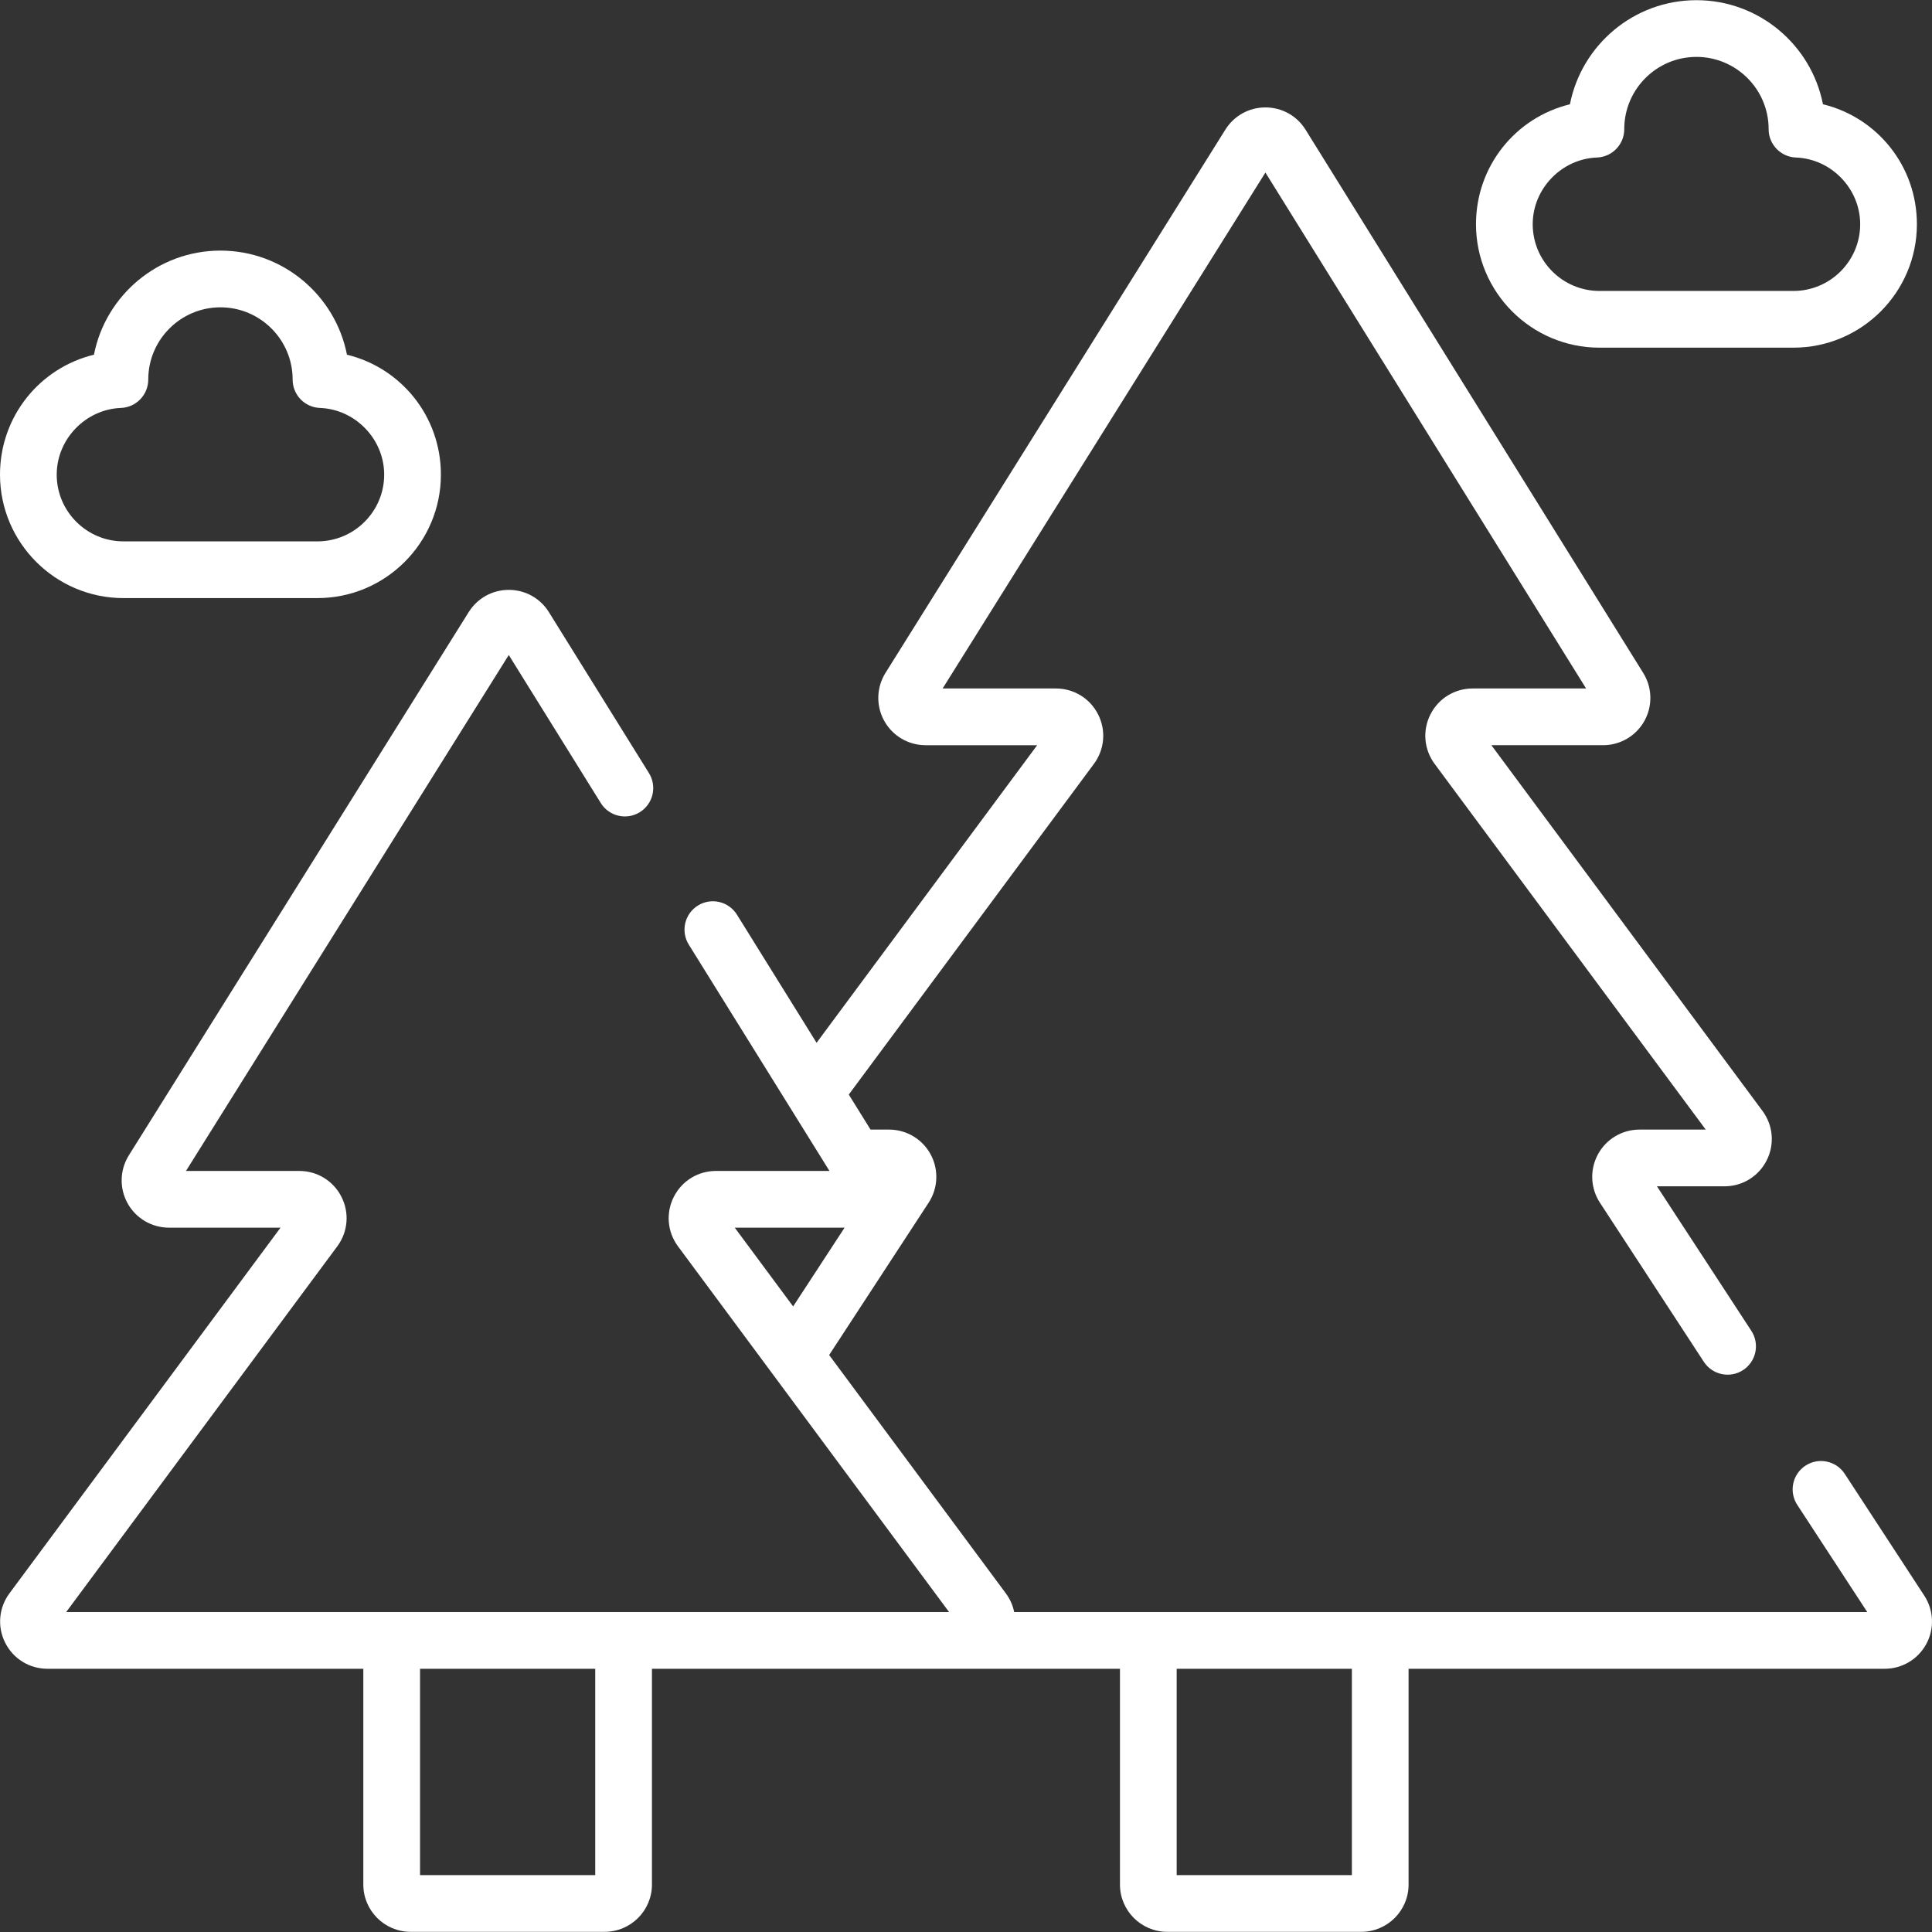
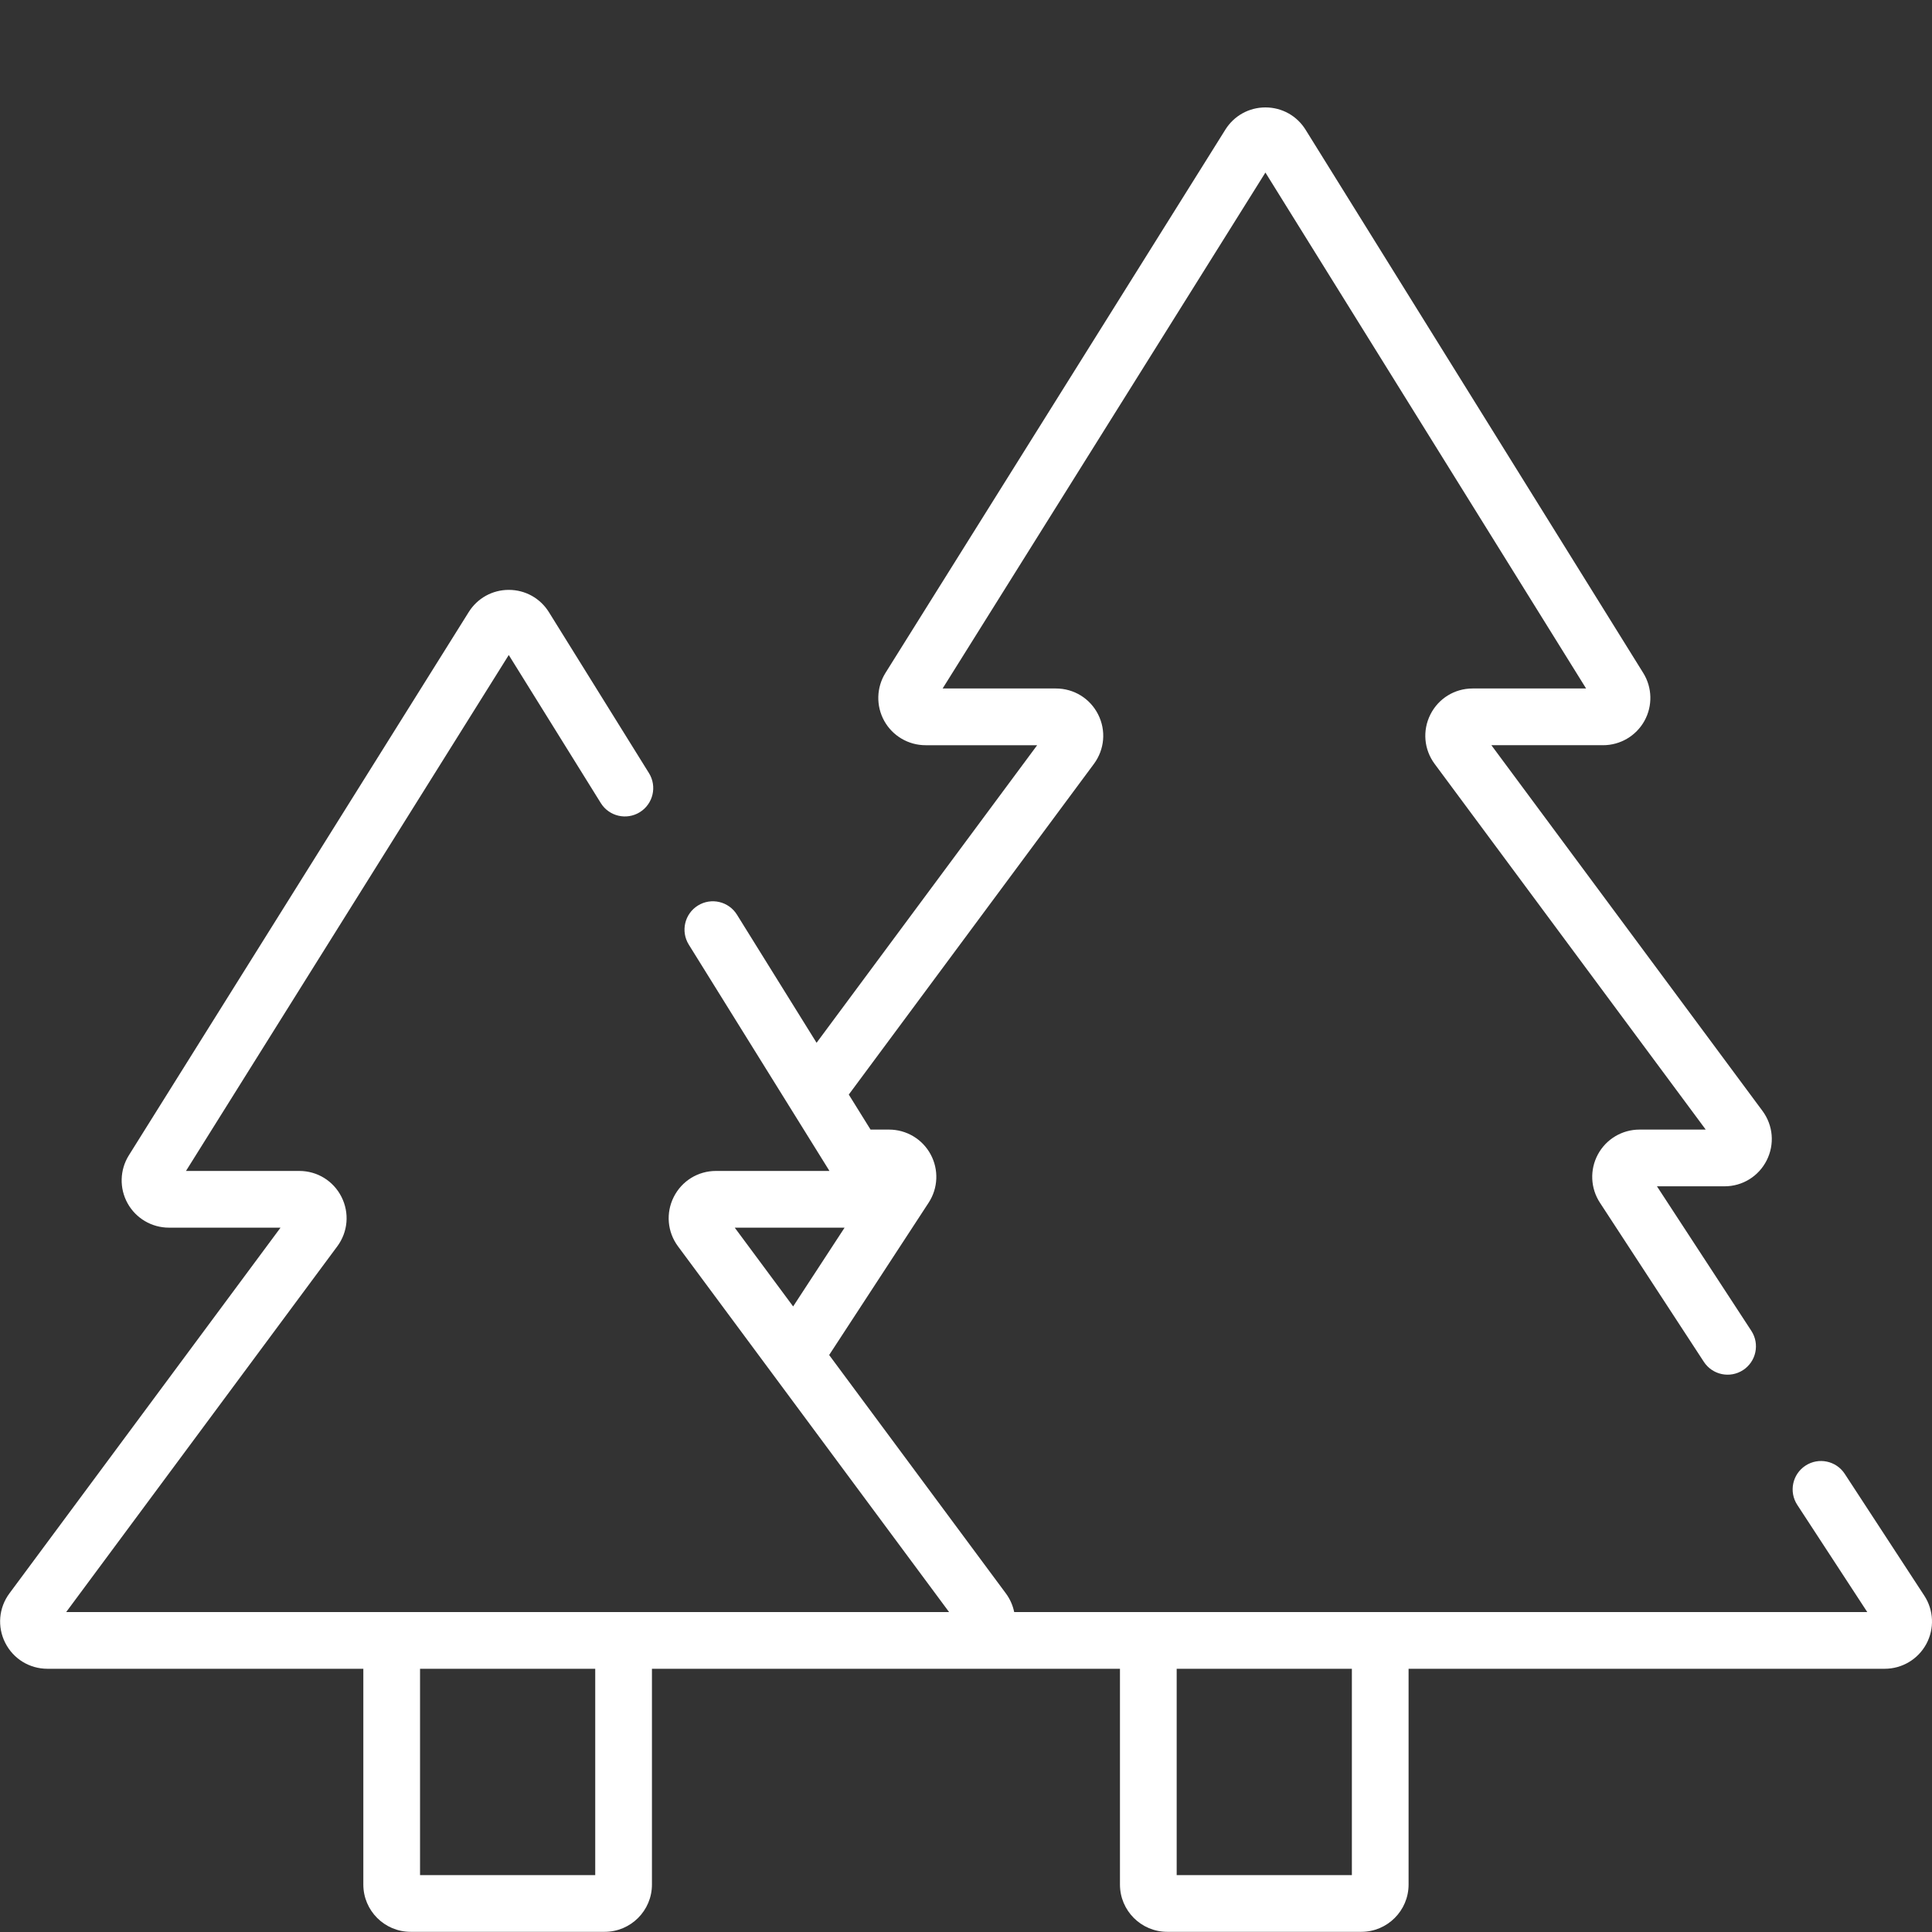
<svg xmlns="http://www.w3.org/2000/svg" width="512" height="512" viewBox="0 0 512 512" fill="none">
  <rect x="0" y="0" width="512" height="512" fill="#333333" stroke="none" />
  <g clip-path="url(#clip0_2818_33)">
    <path d="M509.959 422.867L488.878 390.589C486.609 387.114 481.951 386.135 478.477 388.406C475.001 390.675 474.024 395.332 476.294 398.807L494.844 427.209H365.775H304.318H268.771C268.411 425.453 267.673 423.761 266.557 422.255L219.734 359.092L246.096 318.729C248.613 314.875 248.816 309.966 246.624 305.917C244.432 301.868 240.212 299.354 235.609 299.354H230.704L224.936 290.073L289.898 202.439C292.733 198.615 293.164 193.599 291.023 189.348C288.882 185.096 284.595 182.456 279.835 182.456H249.805L335.347 45.725L420.333 182.456H390.256C385.496 182.456 381.21 185.097 379.069 189.348C376.929 193.6 377.359 198.615 380.194 202.439L452.035 299.354H434.483C429.879 299.354 425.66 301.869 423.468 305.917C421.277 309.966 421.479 314.874 423.996 318.729L451.538 360.899C453.808 364.375 458.464 365.352 461.94 363.082C465.415 360.812 466.392 356.156 464.122 352.681L439.111 314.385H457.011C461.771 314.385 466.057 311.744 468.198 307.493C470.338 303.241 469.908 298.226 467.073 294.402L395.232 197.487H424.84C429.386 197.487 433.58 195.019 435.788 191.047C437.997 187.074 437.877 182.21 435.479 178.35L345.992 34.38C343.694 30.683 339.724 28.474 335.372 28.468H335.353C331.008 28.468 327.04 30.666 324.735 34.35L234.664 178.321C232.25 182.181 232.121 187.051 234.326 191.034C236.533 195.016 240.73 197.489 245.283 197.489H274.86L216.402 276.349L195.3 242.397C193.108 238.871 188.475 237.79 184.95 239.981C181.424 242.172 180.343 246.805 182.534 250.331L219.817 310.312H189.741C184.981 310.312 180.695 312.953 178.553 317.204C176.413 321.456 176.843 326.471 179.677 330.296L251.518 427.212H245.912H165.256H103.8H17.538L89.379 330.297C92.214 326.473 92.646 321.457 90.505 317.206C88.365 312.953 84.078 310.313 79.317 310.313H49.288L134.828 173.582L159.216 212.818C161.407 216.344 166.04 217.425 169.566 215.233C173.092 213.042 174.173 208.409 171.982 204.883L145.473 162.237C143.177 158.54 139.208 156.33 134.856 156.323C134.849 156.323 134.842 156.323 134.835 156.323C130.491 156.323 126.523 158.521 124.217 162.205L34.147 306.173C31.733 310.032 31.603 314.903 33.808 318.885C36.014 322.868 40.212 325.341 44.765 325.341H74.343L2.501 422.258C-0.333 426.082 -0.764 431.098 1.378 435.35C3.518 439.601 7.804 442.241 12.564 442.241H96.286V499.428C96.286 506.334 101.904 511.953 108.811 511.953H160.247C167.153 511.953 172.772 506.335 172.772 499.428V442.241H296.802V499.428C296.802 506.334 302.42 511.953 309.327 511.953H360.764C367.67 511.953 373.289 506.335 373.289 499.428V442.241H499.471C504.074 442.241 508.295 439.726 510.486 435.679C512.679 431.631 512.476 426.722 509.959 422.867ZM194.714 325.341H223.826L210.19 346.219L194.714 325.341ZM157.742 496.923H111.315V442.241H157.742V496.923ZM358.26 496.923H311.832V442.241H358.26V496.923Z" fill="white" />
-     <path d="M91.948 93.999C88.875 78.296 75.012 66.412 58.422 66.412C41.84 66.412 27.979 78.289 24.899 93.998C10.507 97.491 0 110.377 0 125.779C0 143.821 14.678 158.5 32.72 158.5H84.123C102.165 158.5 116.843 143.821 116.843 125.779C116.843 110.378 106.336 97.493 91.948 93.999ZM84.124 143.469H32.72C22.966 143.469 15.03 135.533 15.03 125.779C15.031 116.386 22.668 108.459 32.057 108.108C36.096 107.957 39.291 104.615 39.291 100.575C39.291 90.026 47.873 81.444 58.422 81.444C68.971 81.444 77.552 90.026 77.552 100.575V100.599C77.552 104.641 80.748 107.958 84.786 108.108C94.175 108.459 101.812 116.386 101.812 125.779C101.814 135.533 93.877 143.469 84.124 143.469Z" fill="white" />
-     <path d="M483.103 27.634C480.03 11.931 466.166 0.047 449.577 0.047C432.988 0.047 419.123 11.931 416.05 27.634C401.659 31.129 391.154 44.013 391.154 59.414C391.154 77.456 405.833 92.135 423.875 92.135H475.277C493.319 92.135 507.998 77.456 507.998 59.414C507.998 44.013 497.492 31.128 483.103 27.634ZM475.276 77.104H423.874C414.119 77.104 406.184 69.168 406.184 59.414C406.185 50.021 413.823 42.094 423.211 41.743C427.25 41.592 430.445 38.274 430.445 34.234C430.445 34.199 430.445 34.163 430.444 34.126C430.489 23.615 439.054 15.079 449.575 15.079C460.096 15.079 468.661 23.617 468.706 34.128C468.705 34.164 468.705 34.199 468.705 34.234C468.705 38.276 471.901 41.593 475.939 41.743C485.328 42.094 492.966 50.021 492.966 59.414C492.968 69.168 485.031 77.104 475.276 77.104Z" fill="white" />
  </g>
  <defs>
    <clipPath id="clip0_2818_33">
      <rect width="511.999" height="511.999" fill="white" />
    </clipPath>
  </defs>
</svg>